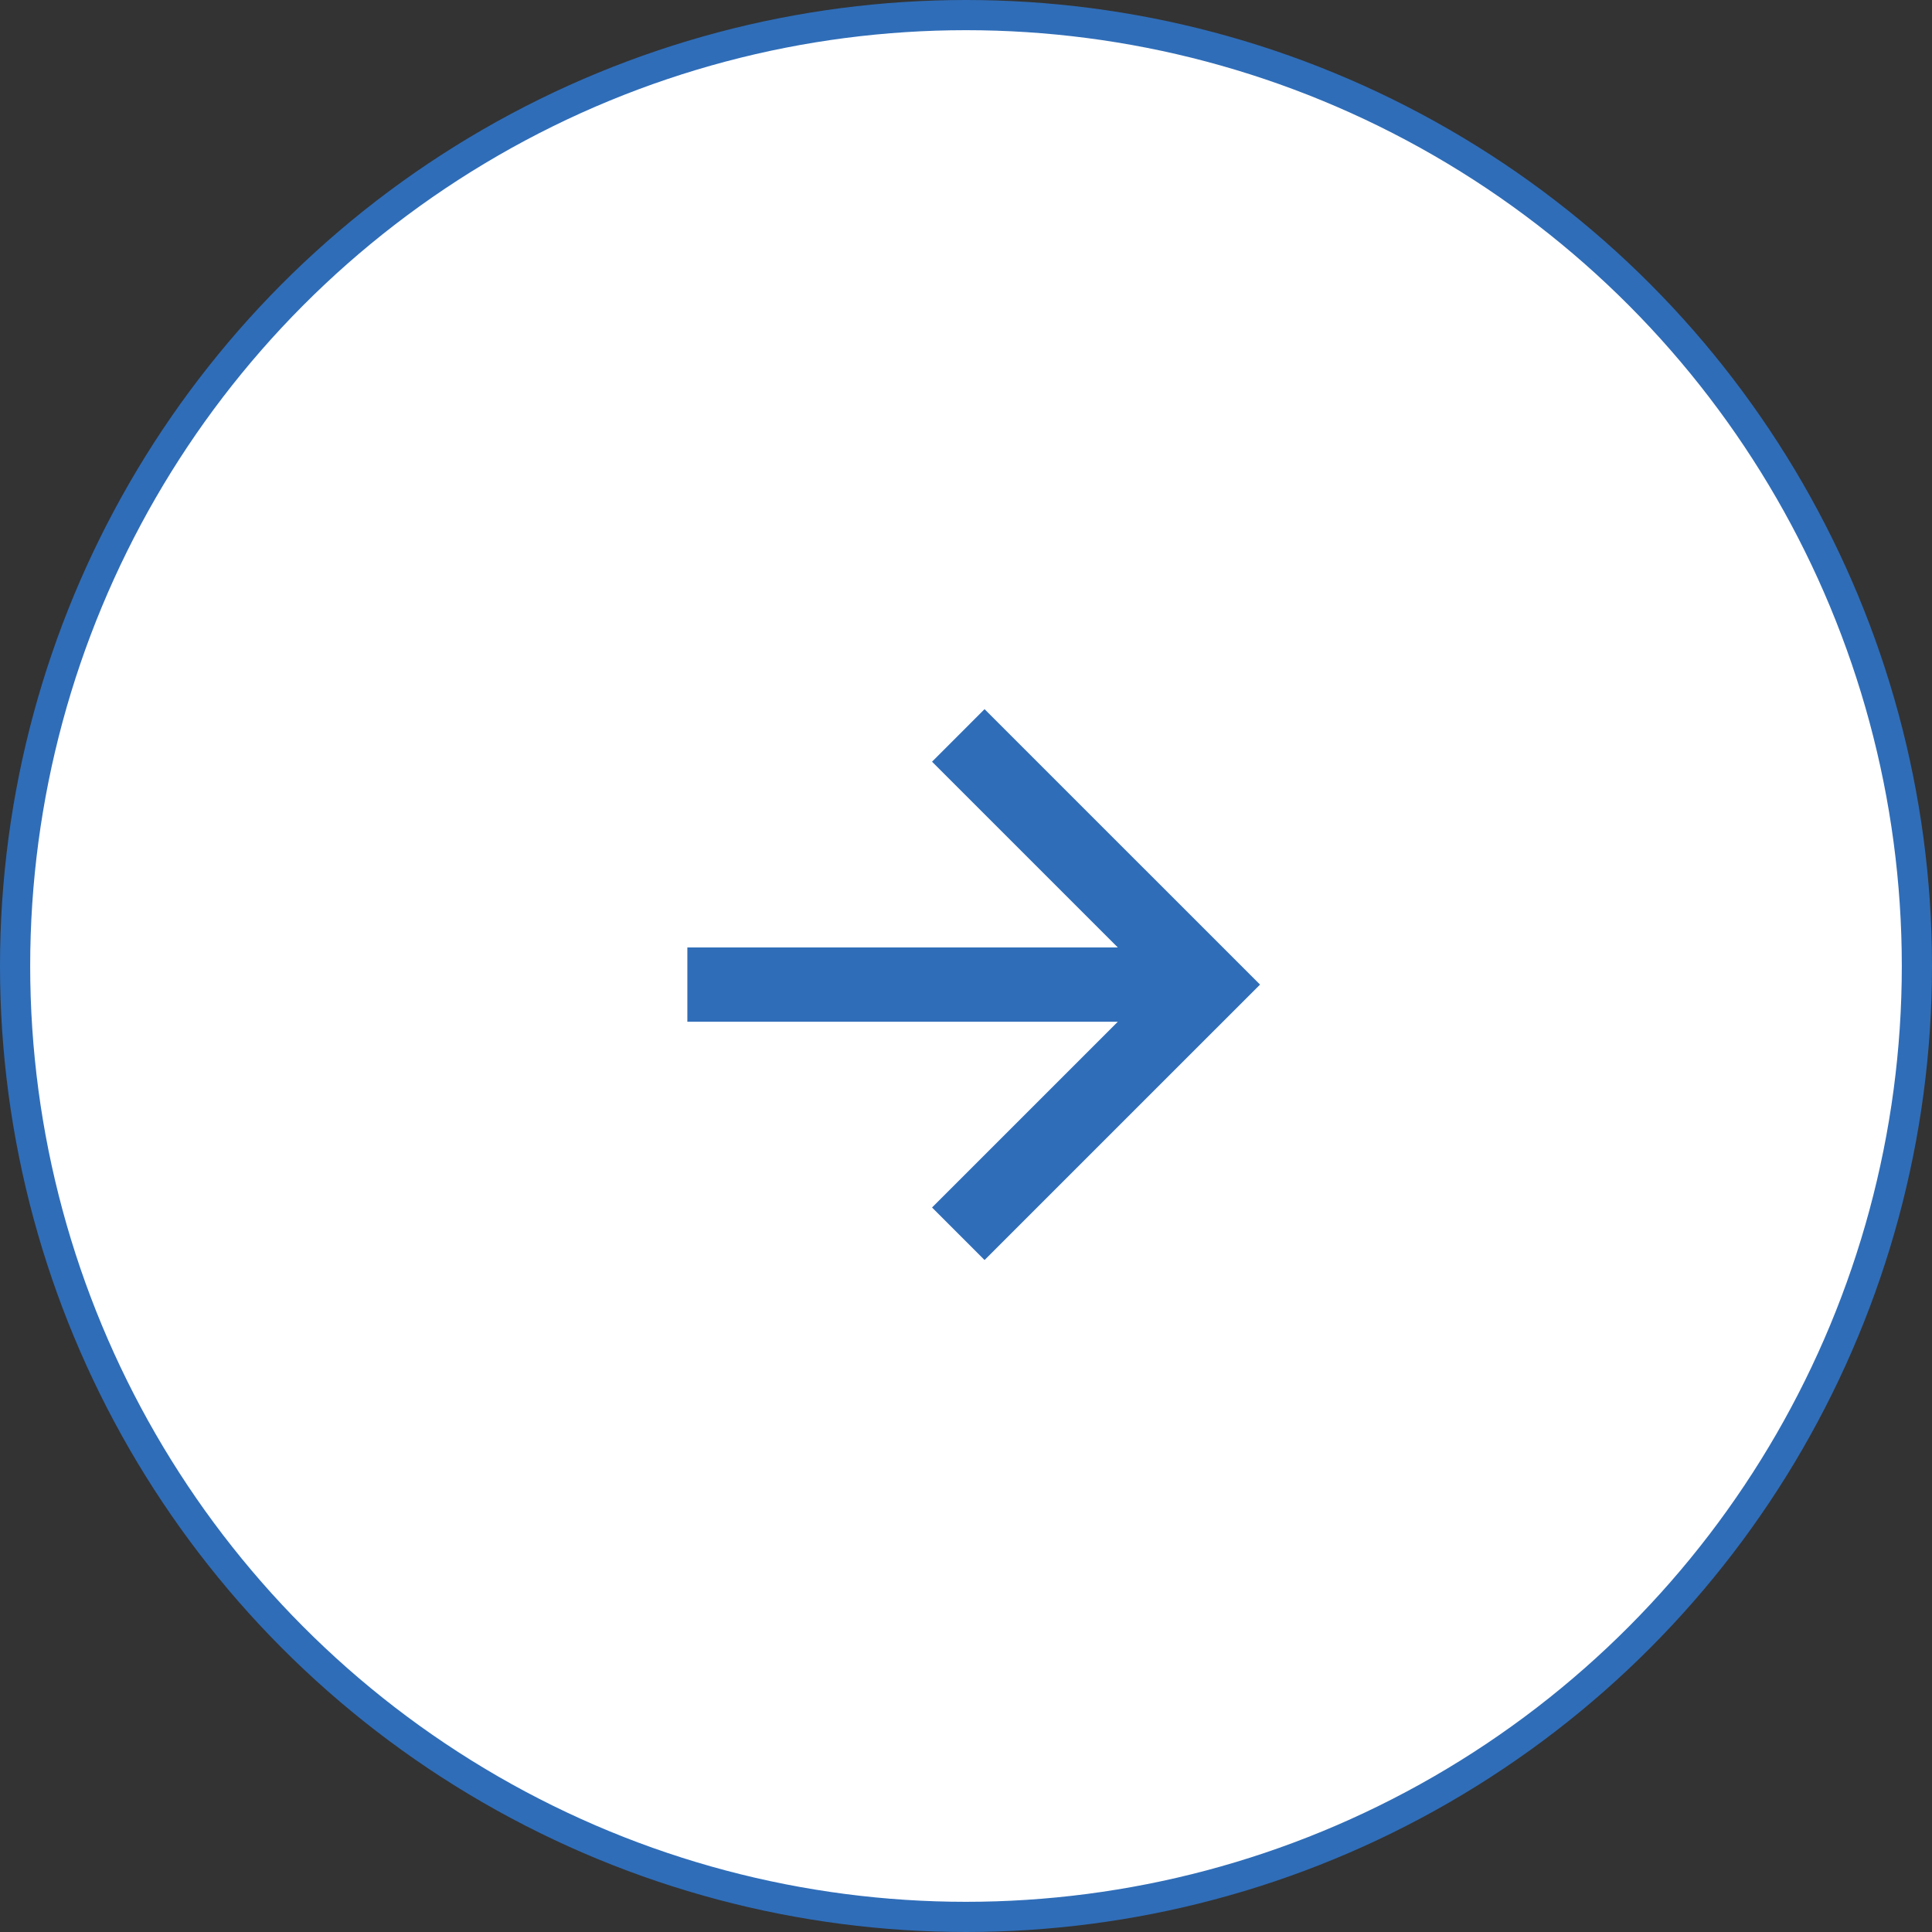
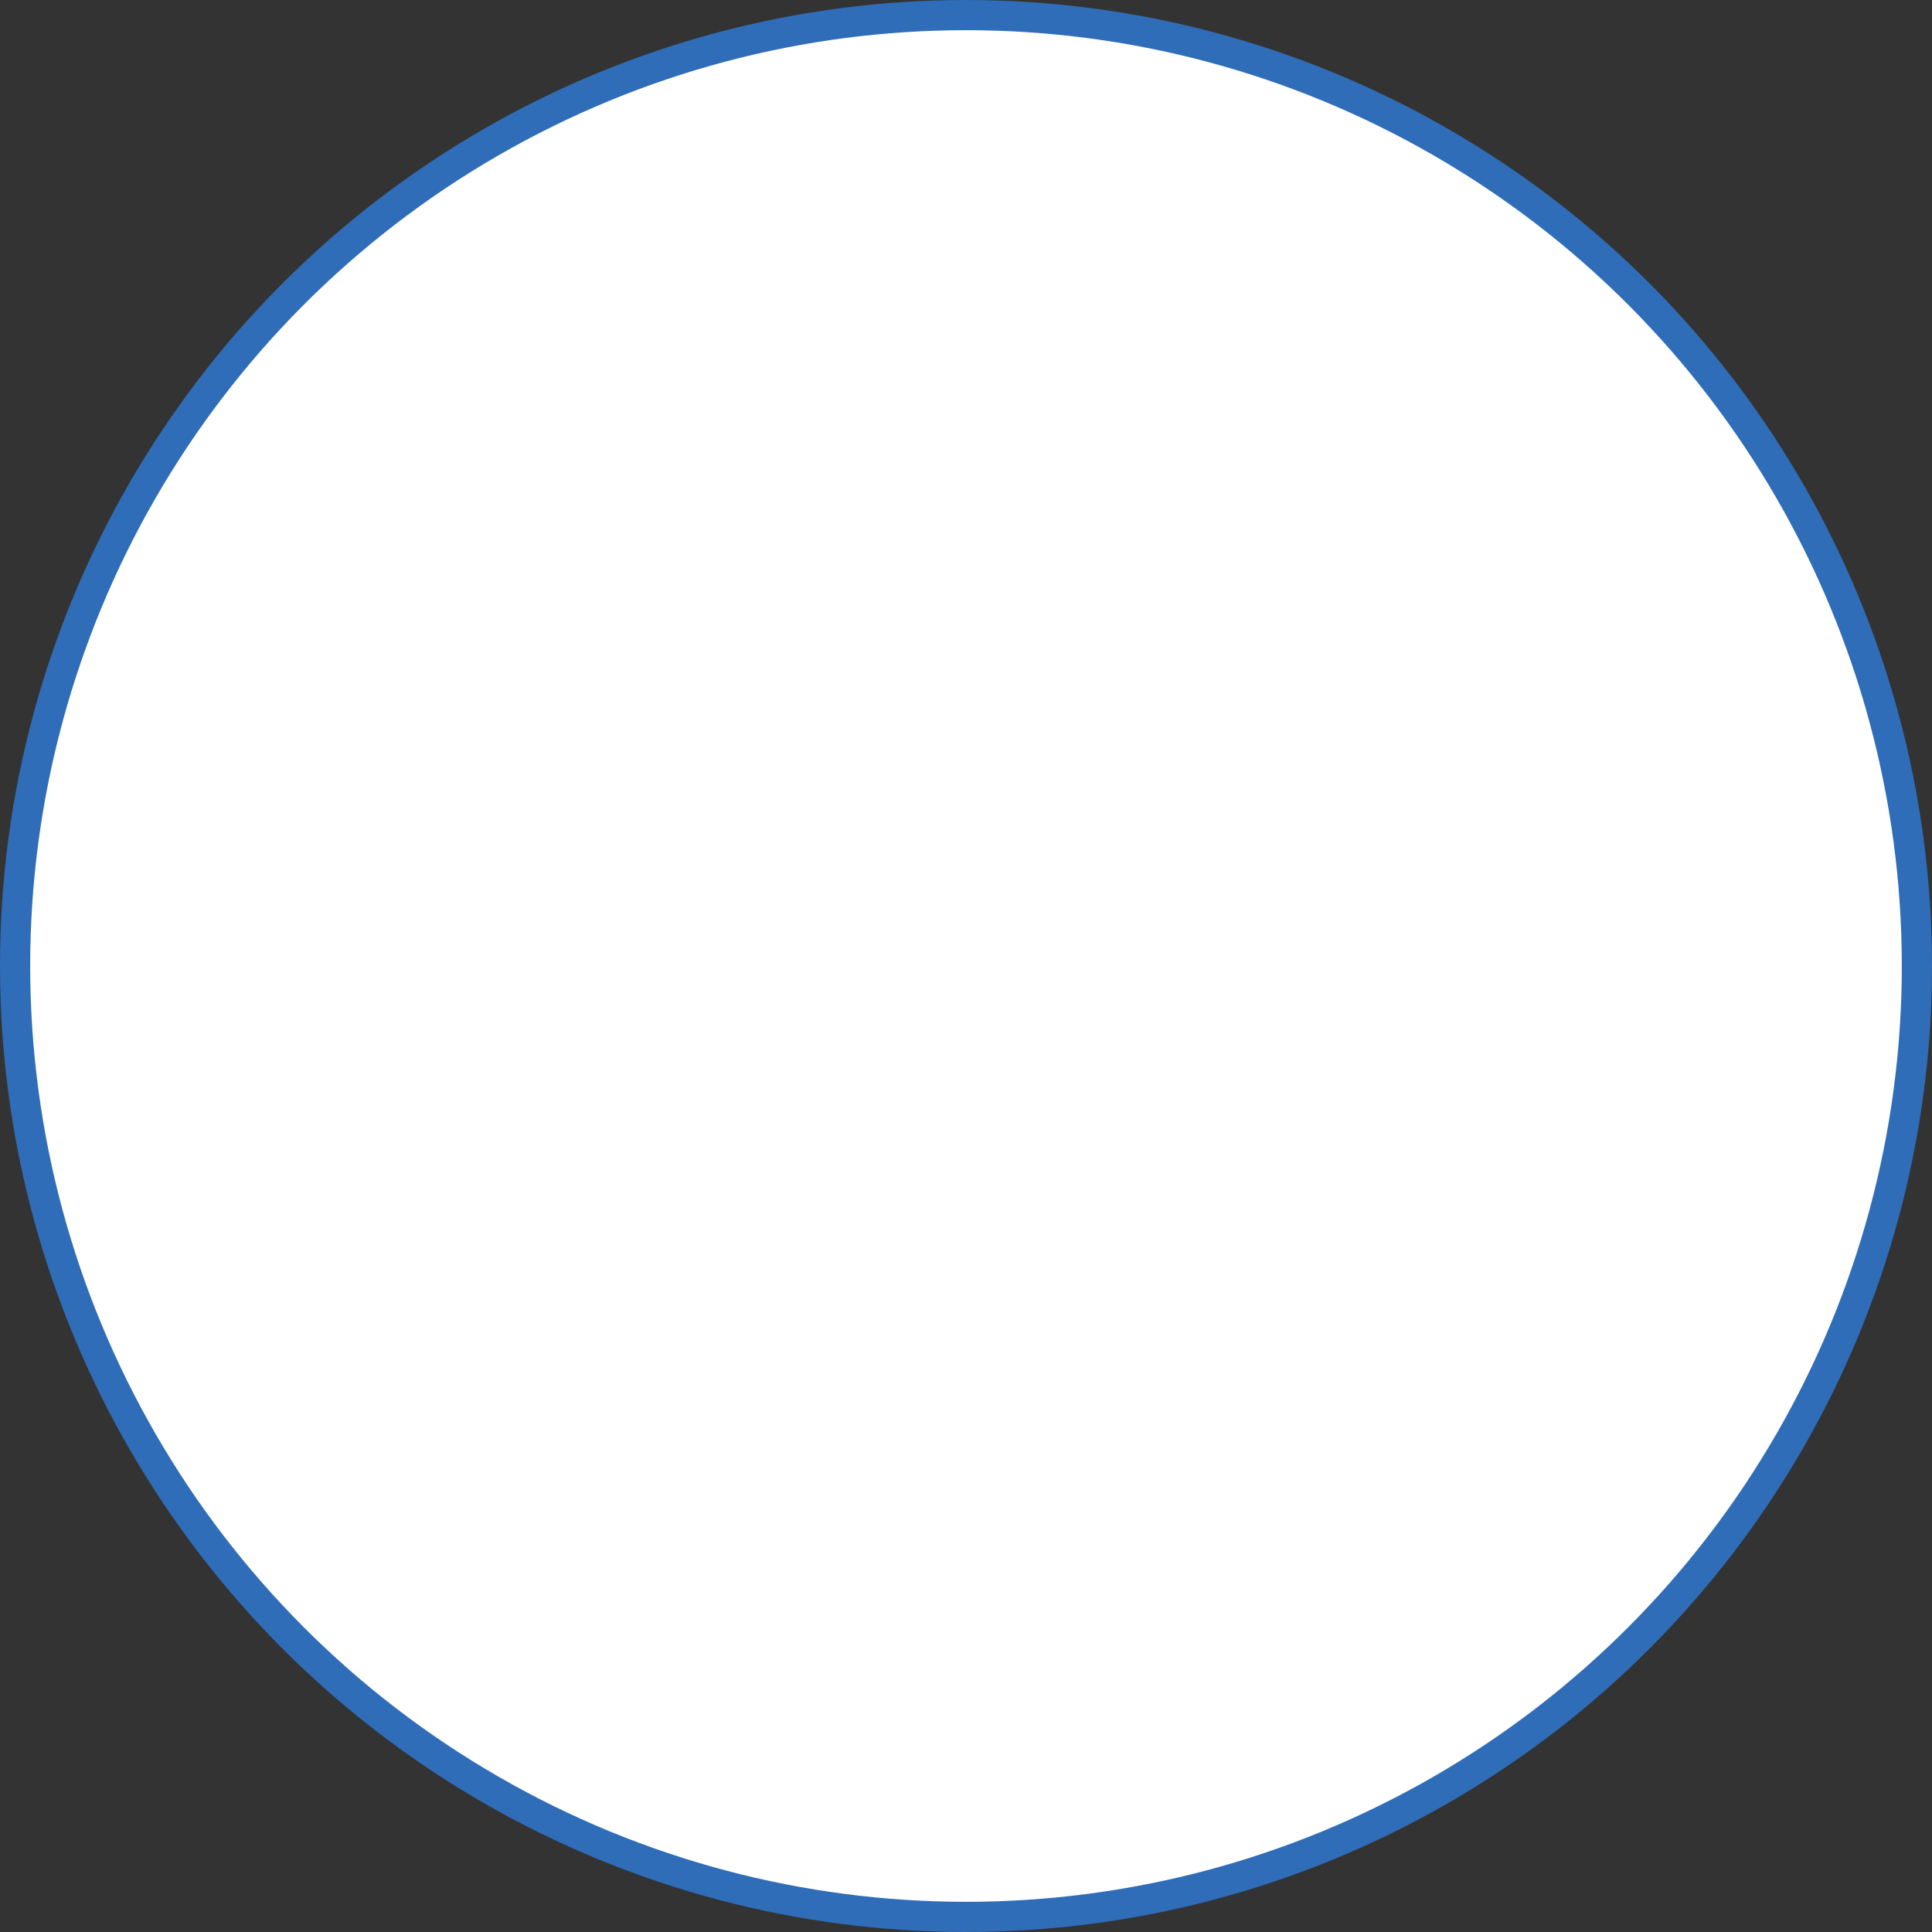
<svg xmlns="http://www.w3.org/2000/svg" width="64" height="64" viewBox="0 0 64 64" fill="none">
  <rect x="0" y="0" width="64" height="64" fill="#333333" stroke="none" />
  <circle cx="32" cy="32" r="31.5" fill="white" stroke="#2F6DB8" />
-   <path d="M32.615 40L40 32.616L32.615 25.232M38.974 32.616H24" stroke="#2F6DB8" stroke-width="2.461" stroke-miterlimit="10" stroke-linecap="square" />
</svg>